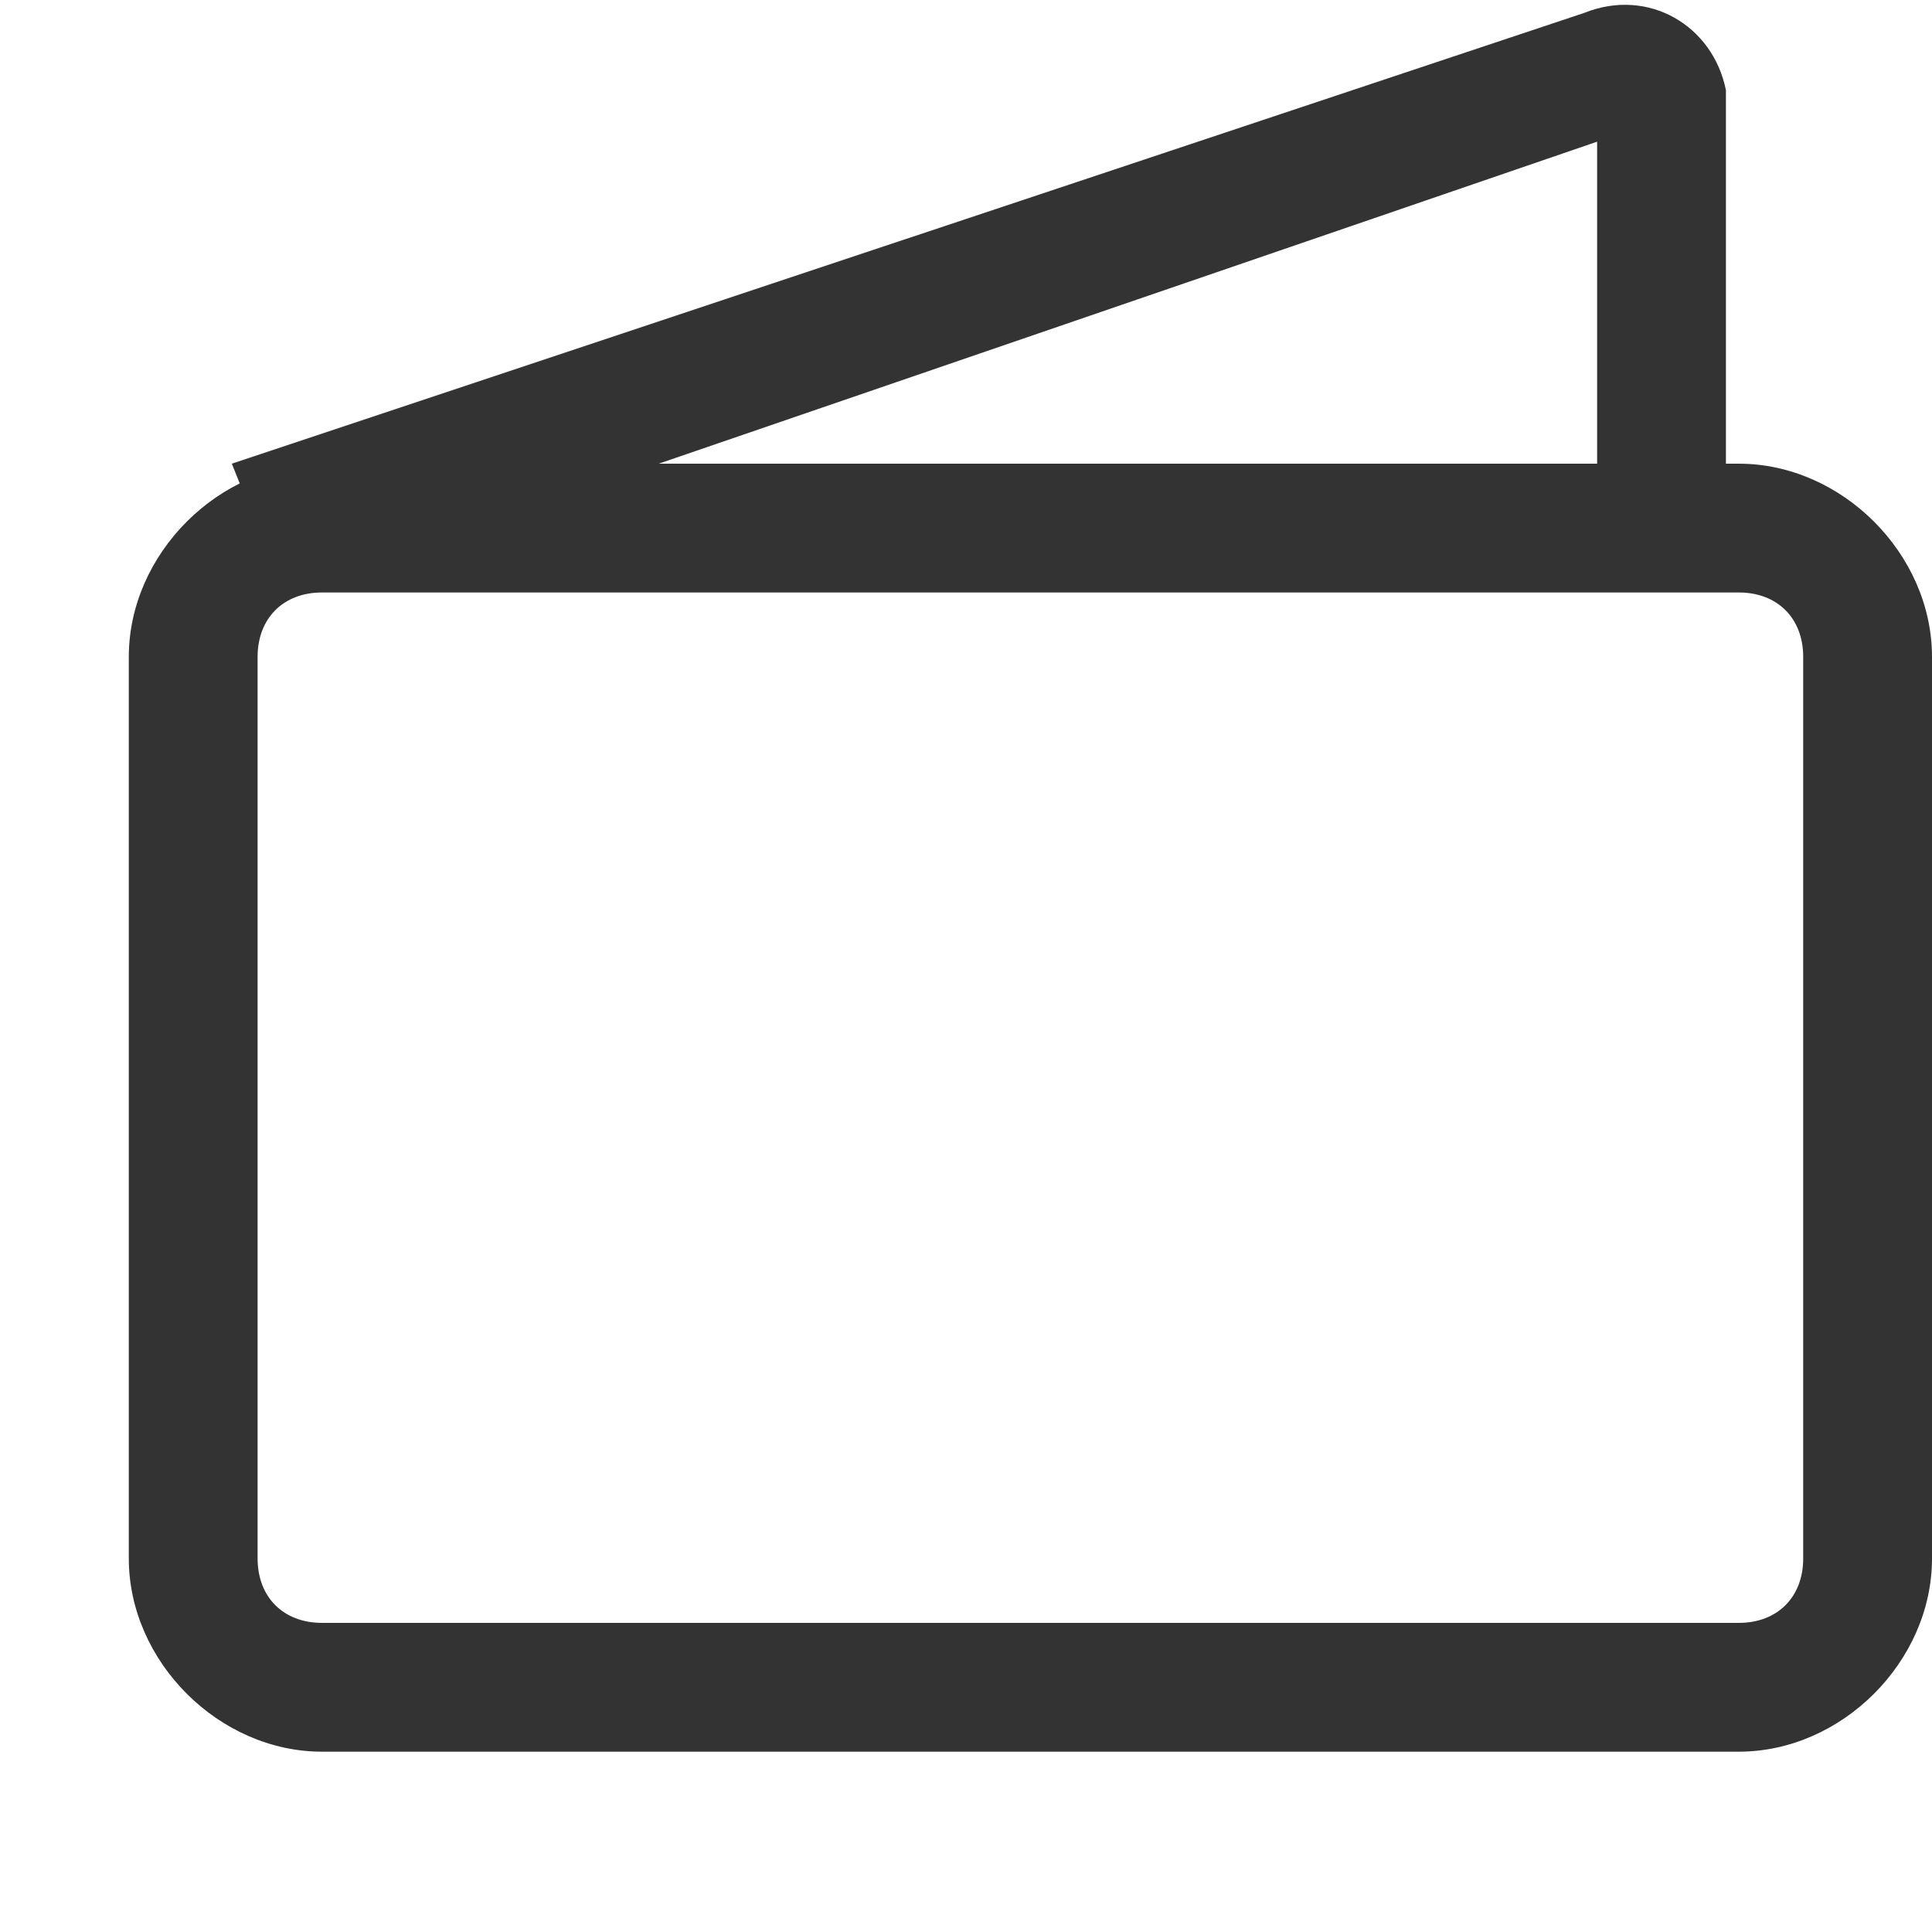
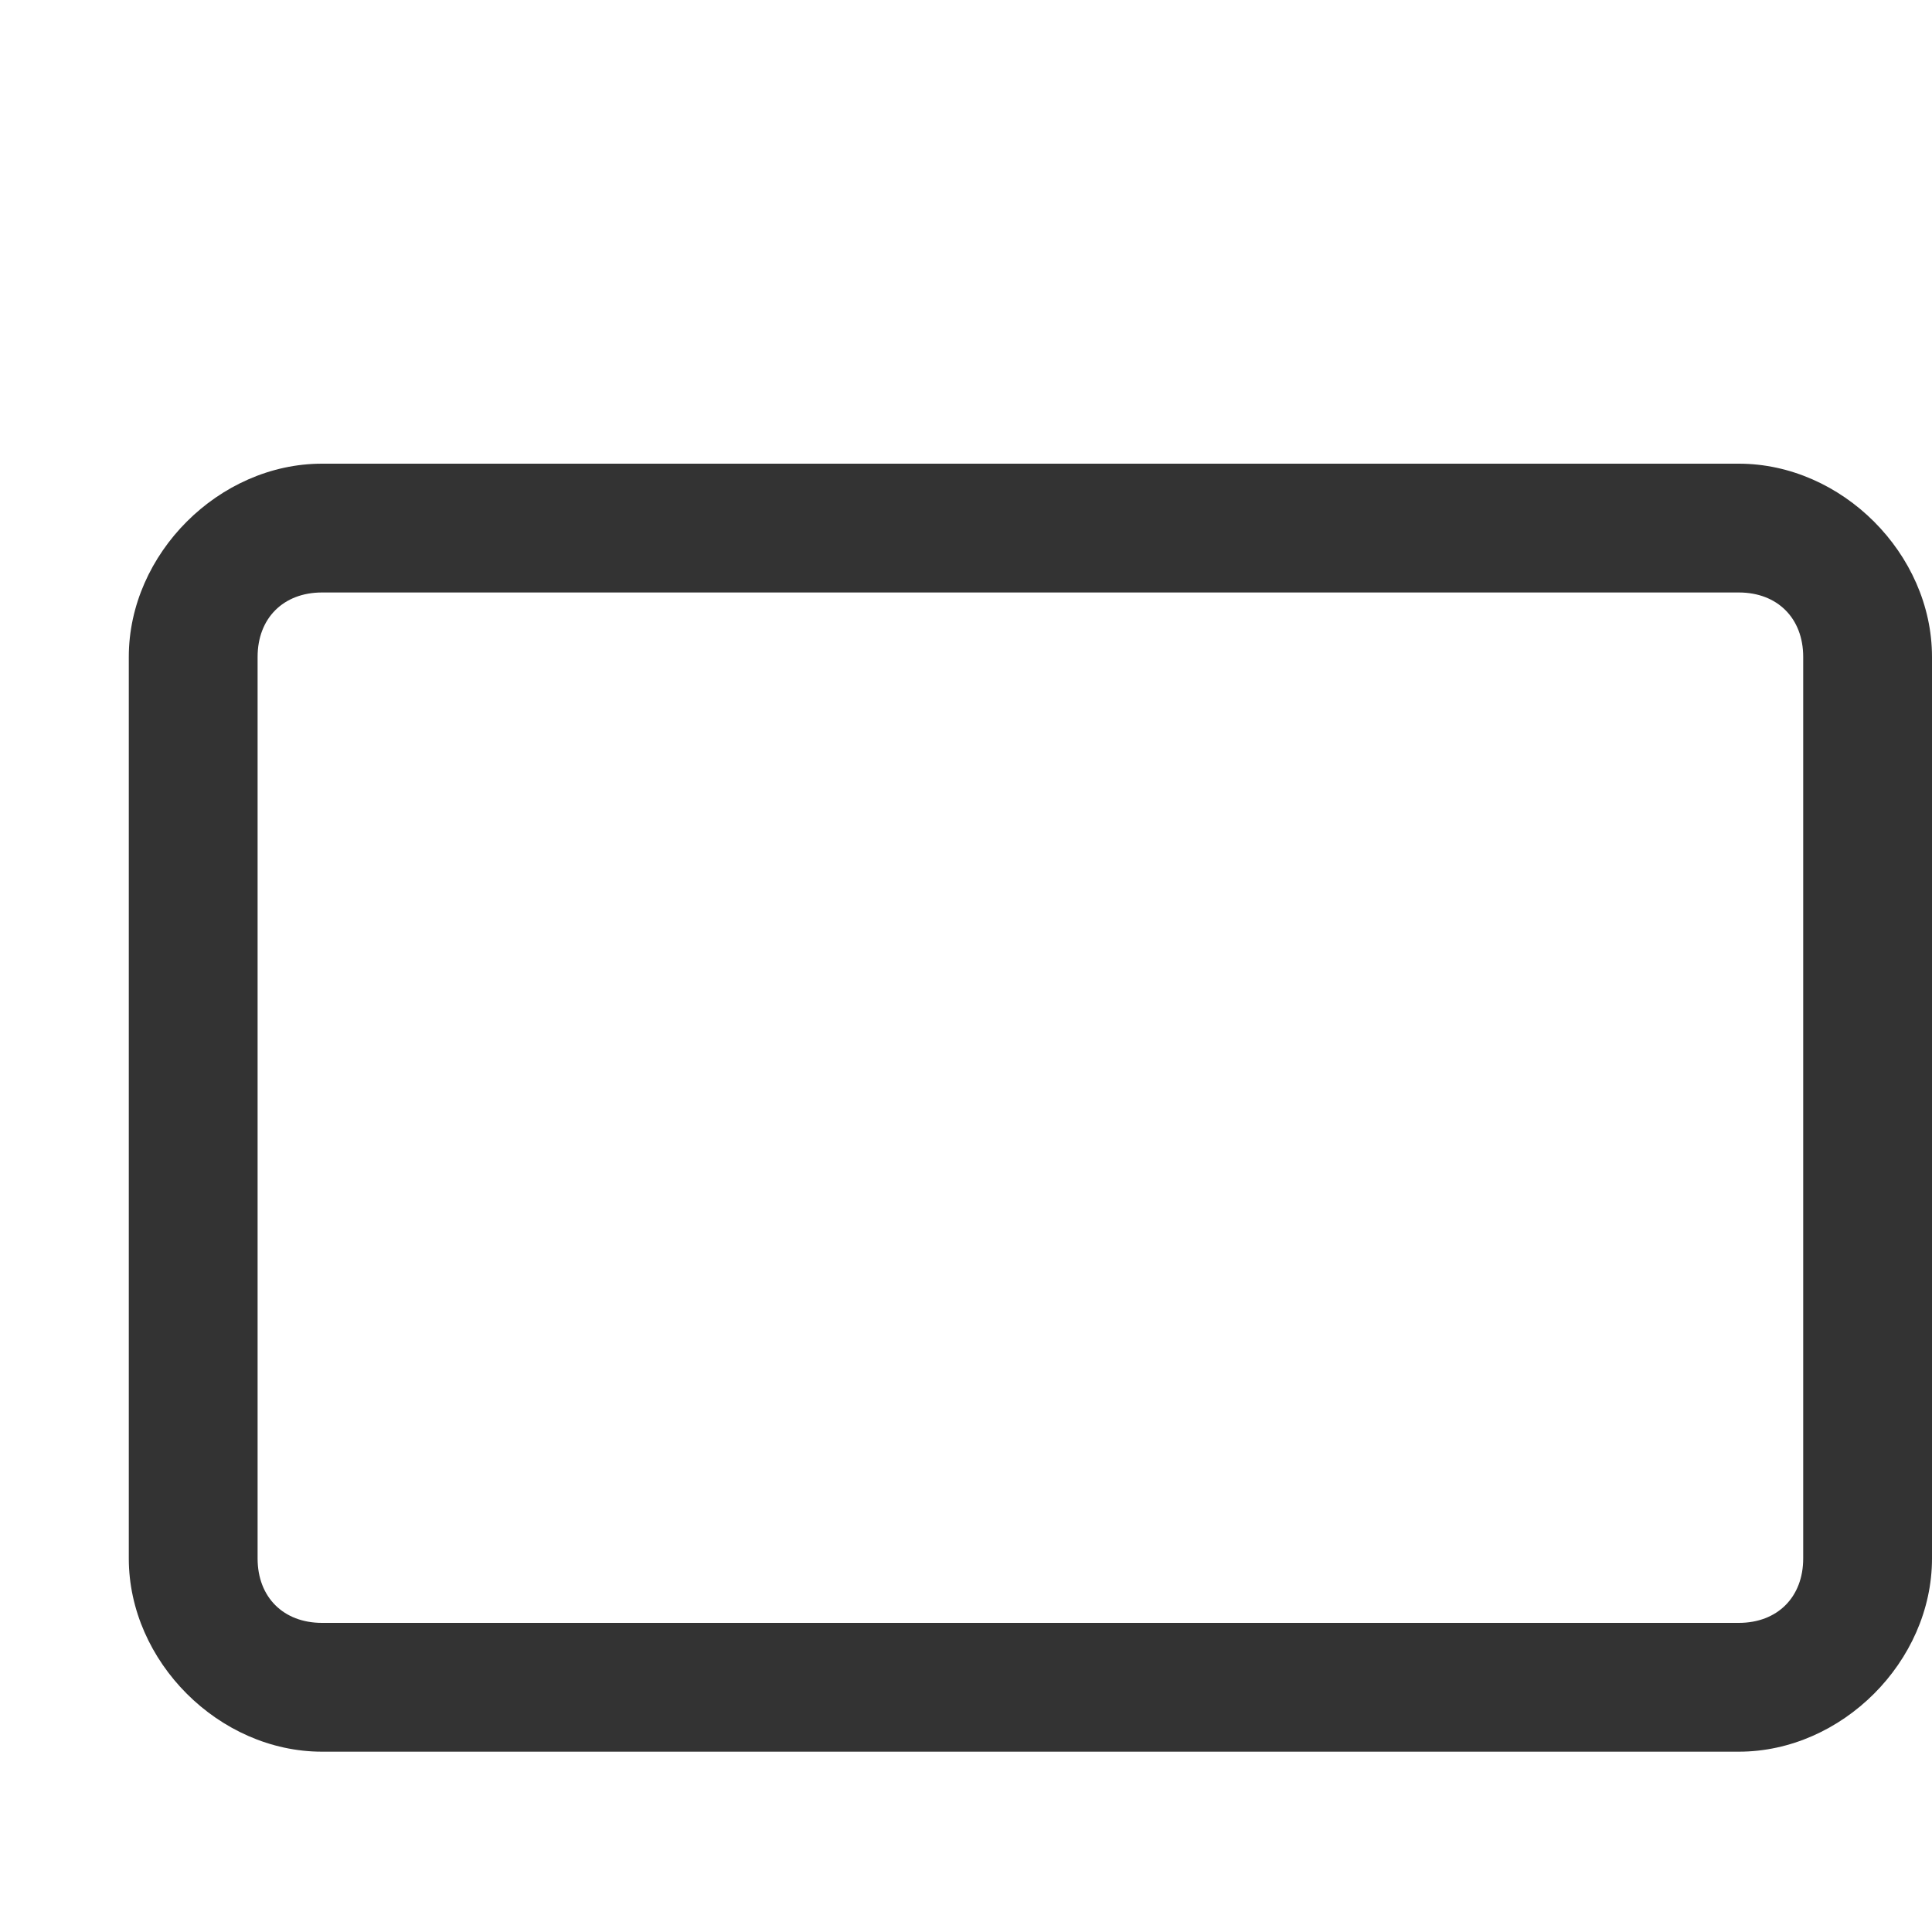
<svg xmlns="http://www.w3.org/2000/svg" class="icon" width="200px" height="200.00px" viewBox="0 0 1024 1024" version="1.1">
  <path fill="#333333" d="M921.6 928.427H170.667c-54.614 0-102.4-47.787-102.4-102.4V348.16c0-54.613 47.786-102.4 102.4-102.4H921.6c54.613 0 102.4 47.787 102.4 102.4v477.867c0 54.613-47.787 102.4-102.4 102.4z m-750.933-614.4c-20.48 0-34.134 13.653-34.134 34.133v477.867c0 20.48 13.654 34.133 34.134 34.133H921.6c20.48 0 34.133-13.653 34.133-34.133V348.16c0-20.48-13.653-34.133-34.133-34.133H170.667z" />
-   <path fill="#333333" d="M150.187 314.027L122.88 245.76 839.68 6.827c34.133-13.654 68.267 6.826 75.093 40.96v252.586h-68.266V75.093l-696.32 238.934z" />
</svg>